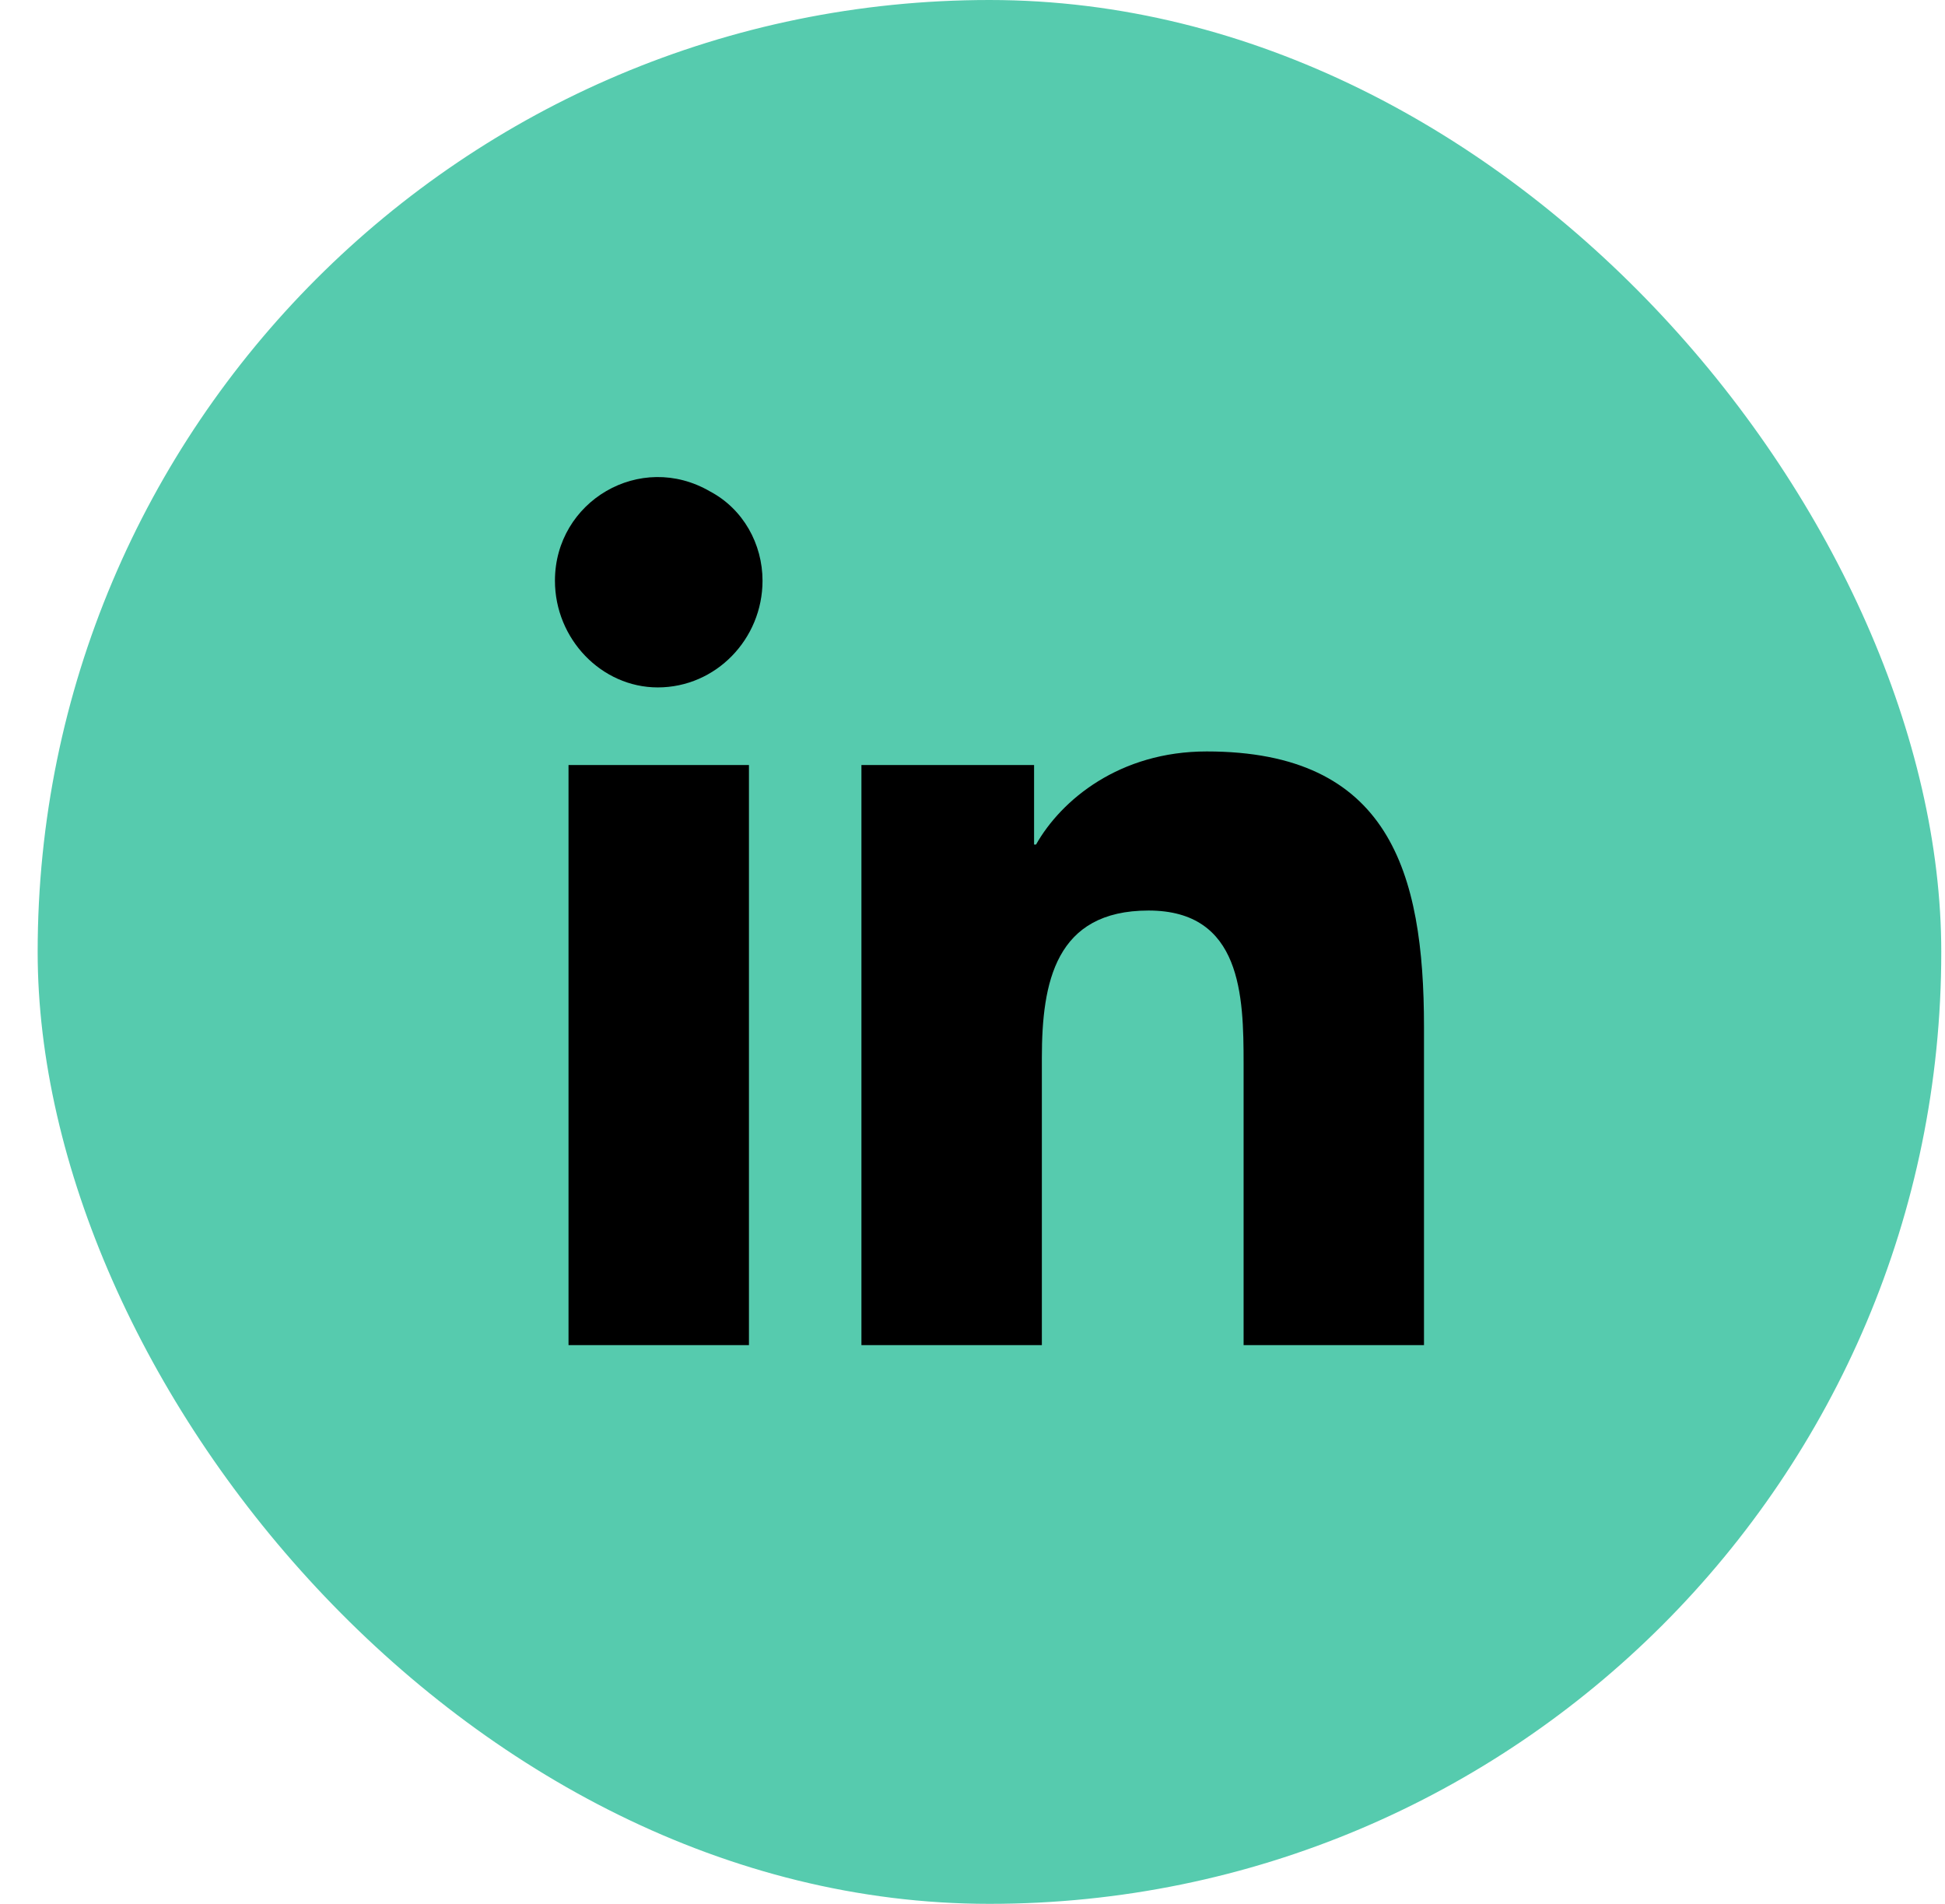
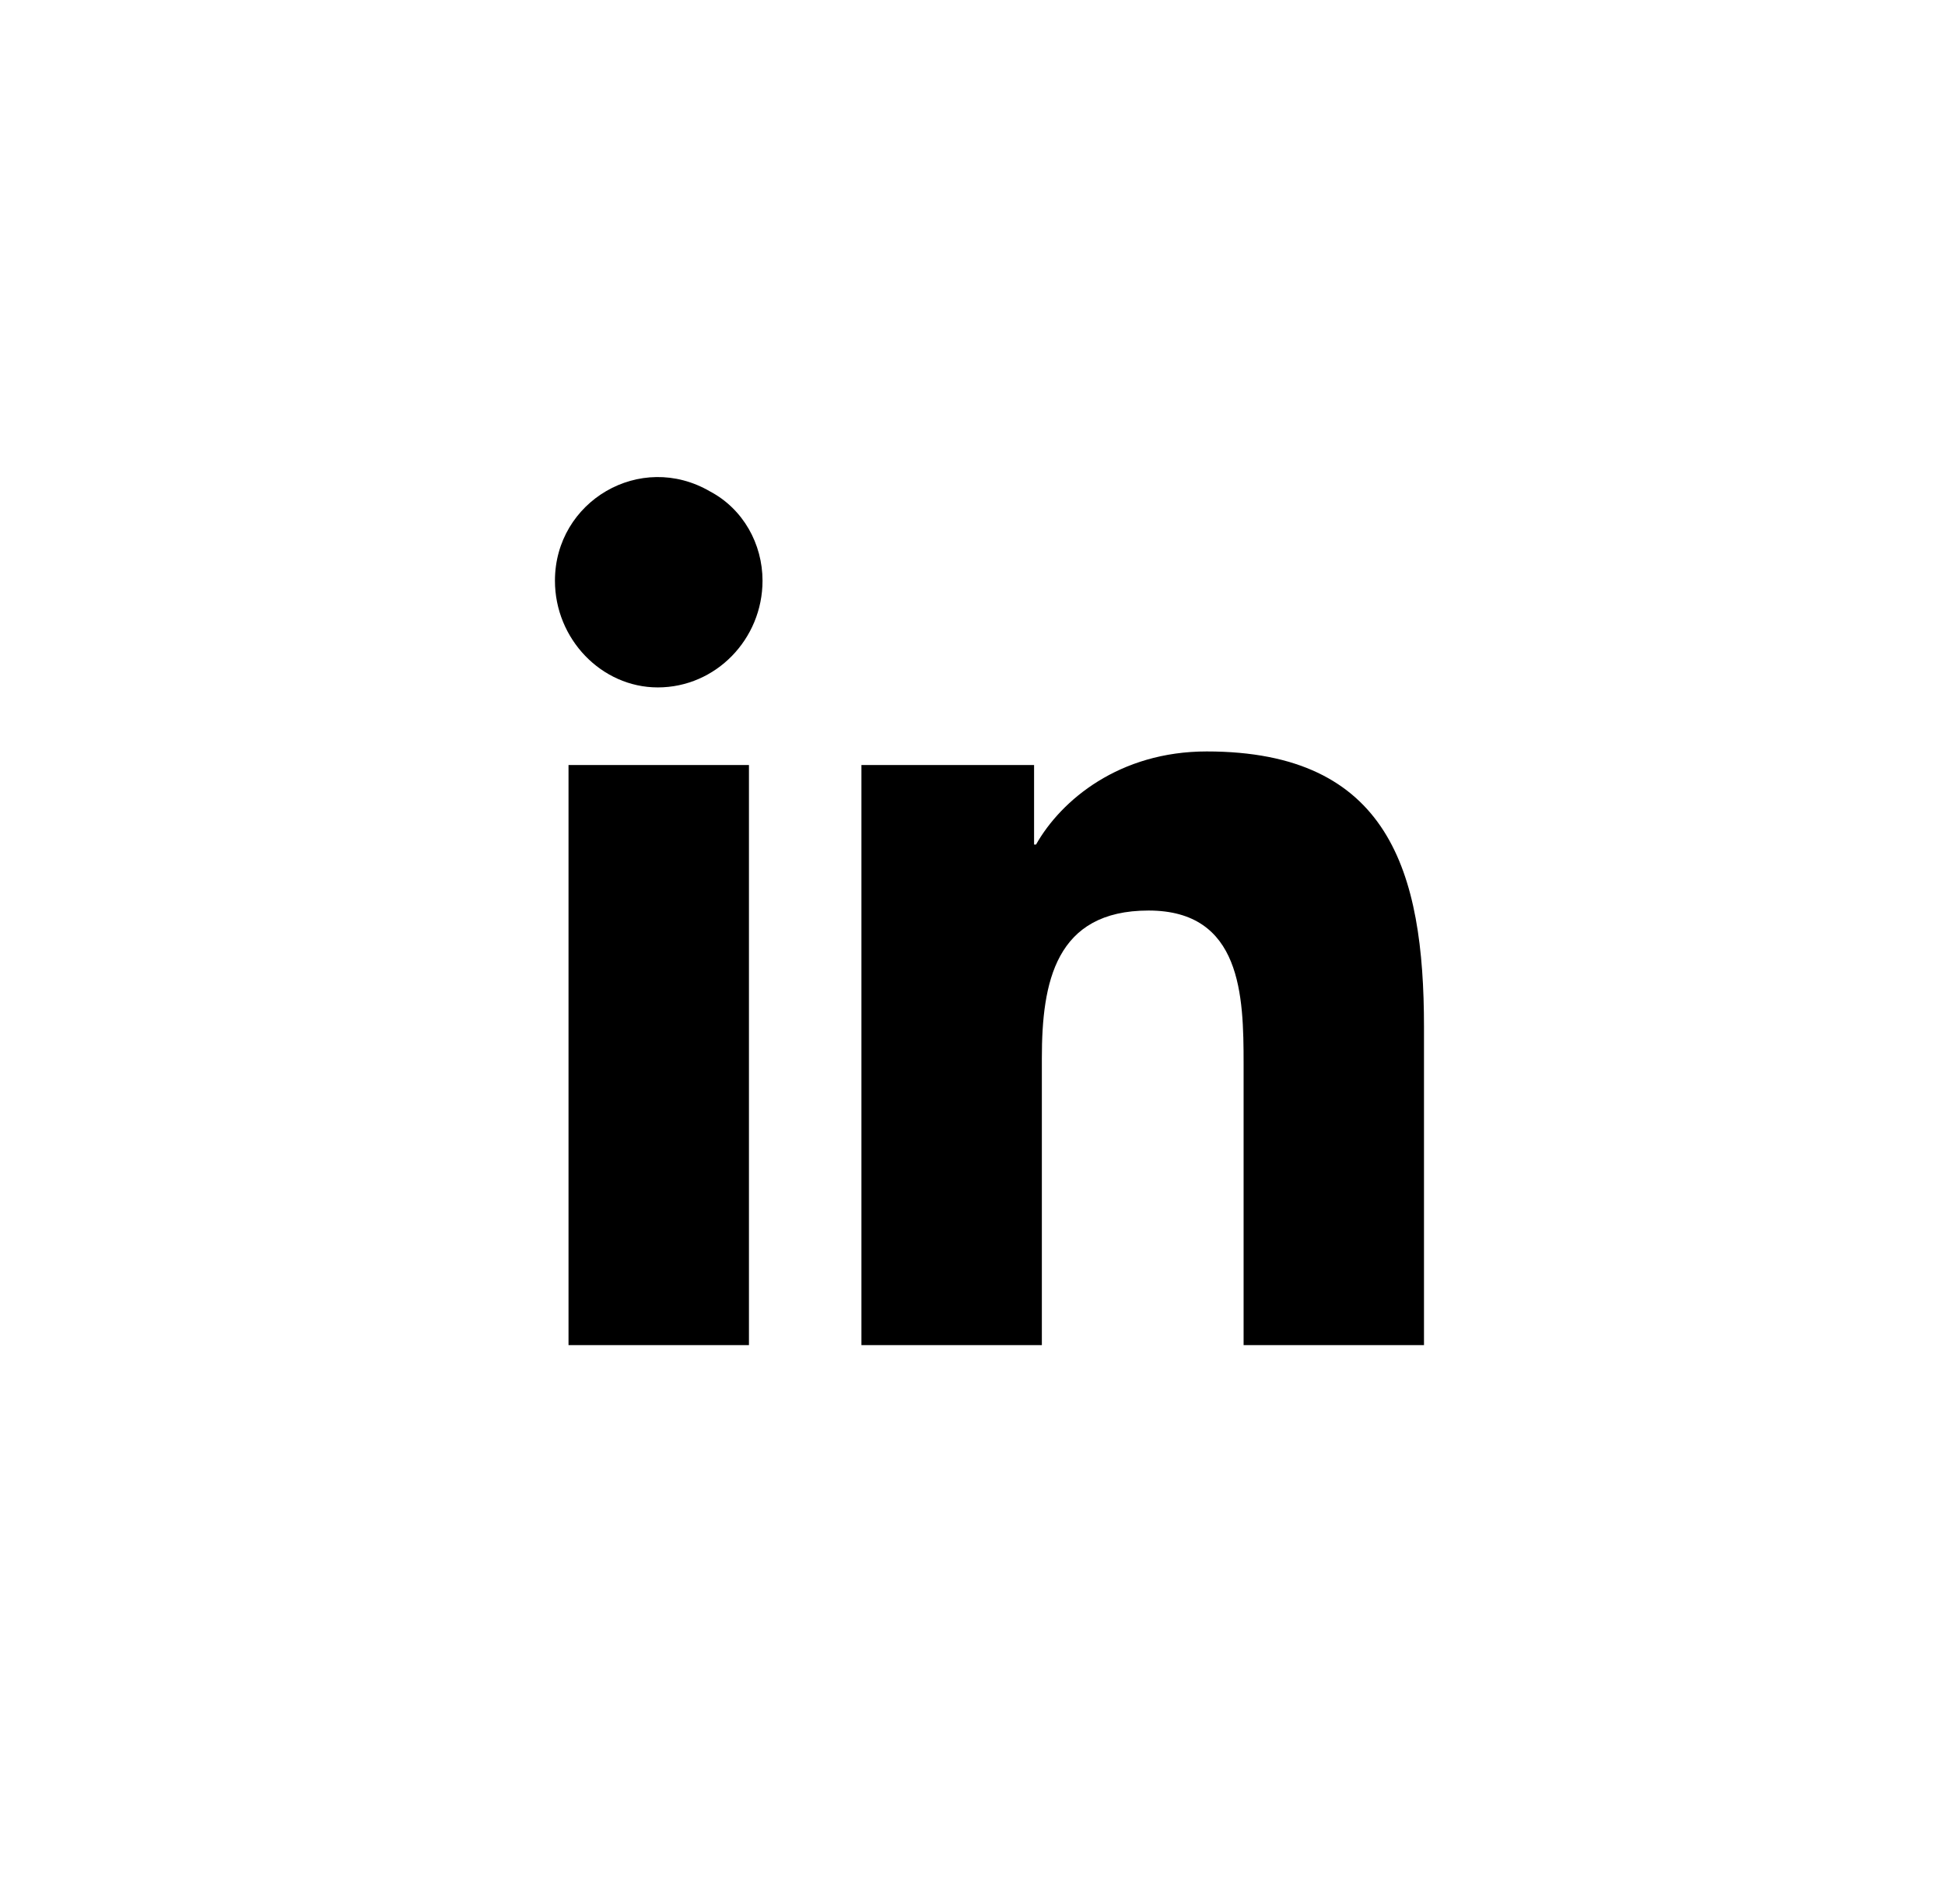
<svg xmlns="http://www.w3.org/2000/svg" width="47" height="46" viewBox="0 0 47 46" fill="none">
-   <rect x="0.91" width="46" height="46" rx="23" fill="#56CBAE" />
  <path d="M18.098 32.5H13.738V18.484H18.098V32.5ZM15.895 16.609C14.535 16.609 13.41 15.438 13.41 14.031C13.41 12.109 15.473 10.891 17.16 11.875C17.957 12.297 18.426 13.141 18.426 14.031C18.426 15.438 17.301 16.609 15.895 16.609ZM34.363 32.5H30.051V25.703C30.051 24.062 30.004 22 27.754 22C25.504 22 25.176 23.734 25.176 25.562V32.5H20.816V18.484H24.988V20.406H25.035C25.645 19.328 27.051 18.156 29.16 18.156C33.566 18.156 34.41 21.062 34.41 24.812V32.5H34.363Z" fill="black" />
</svg>